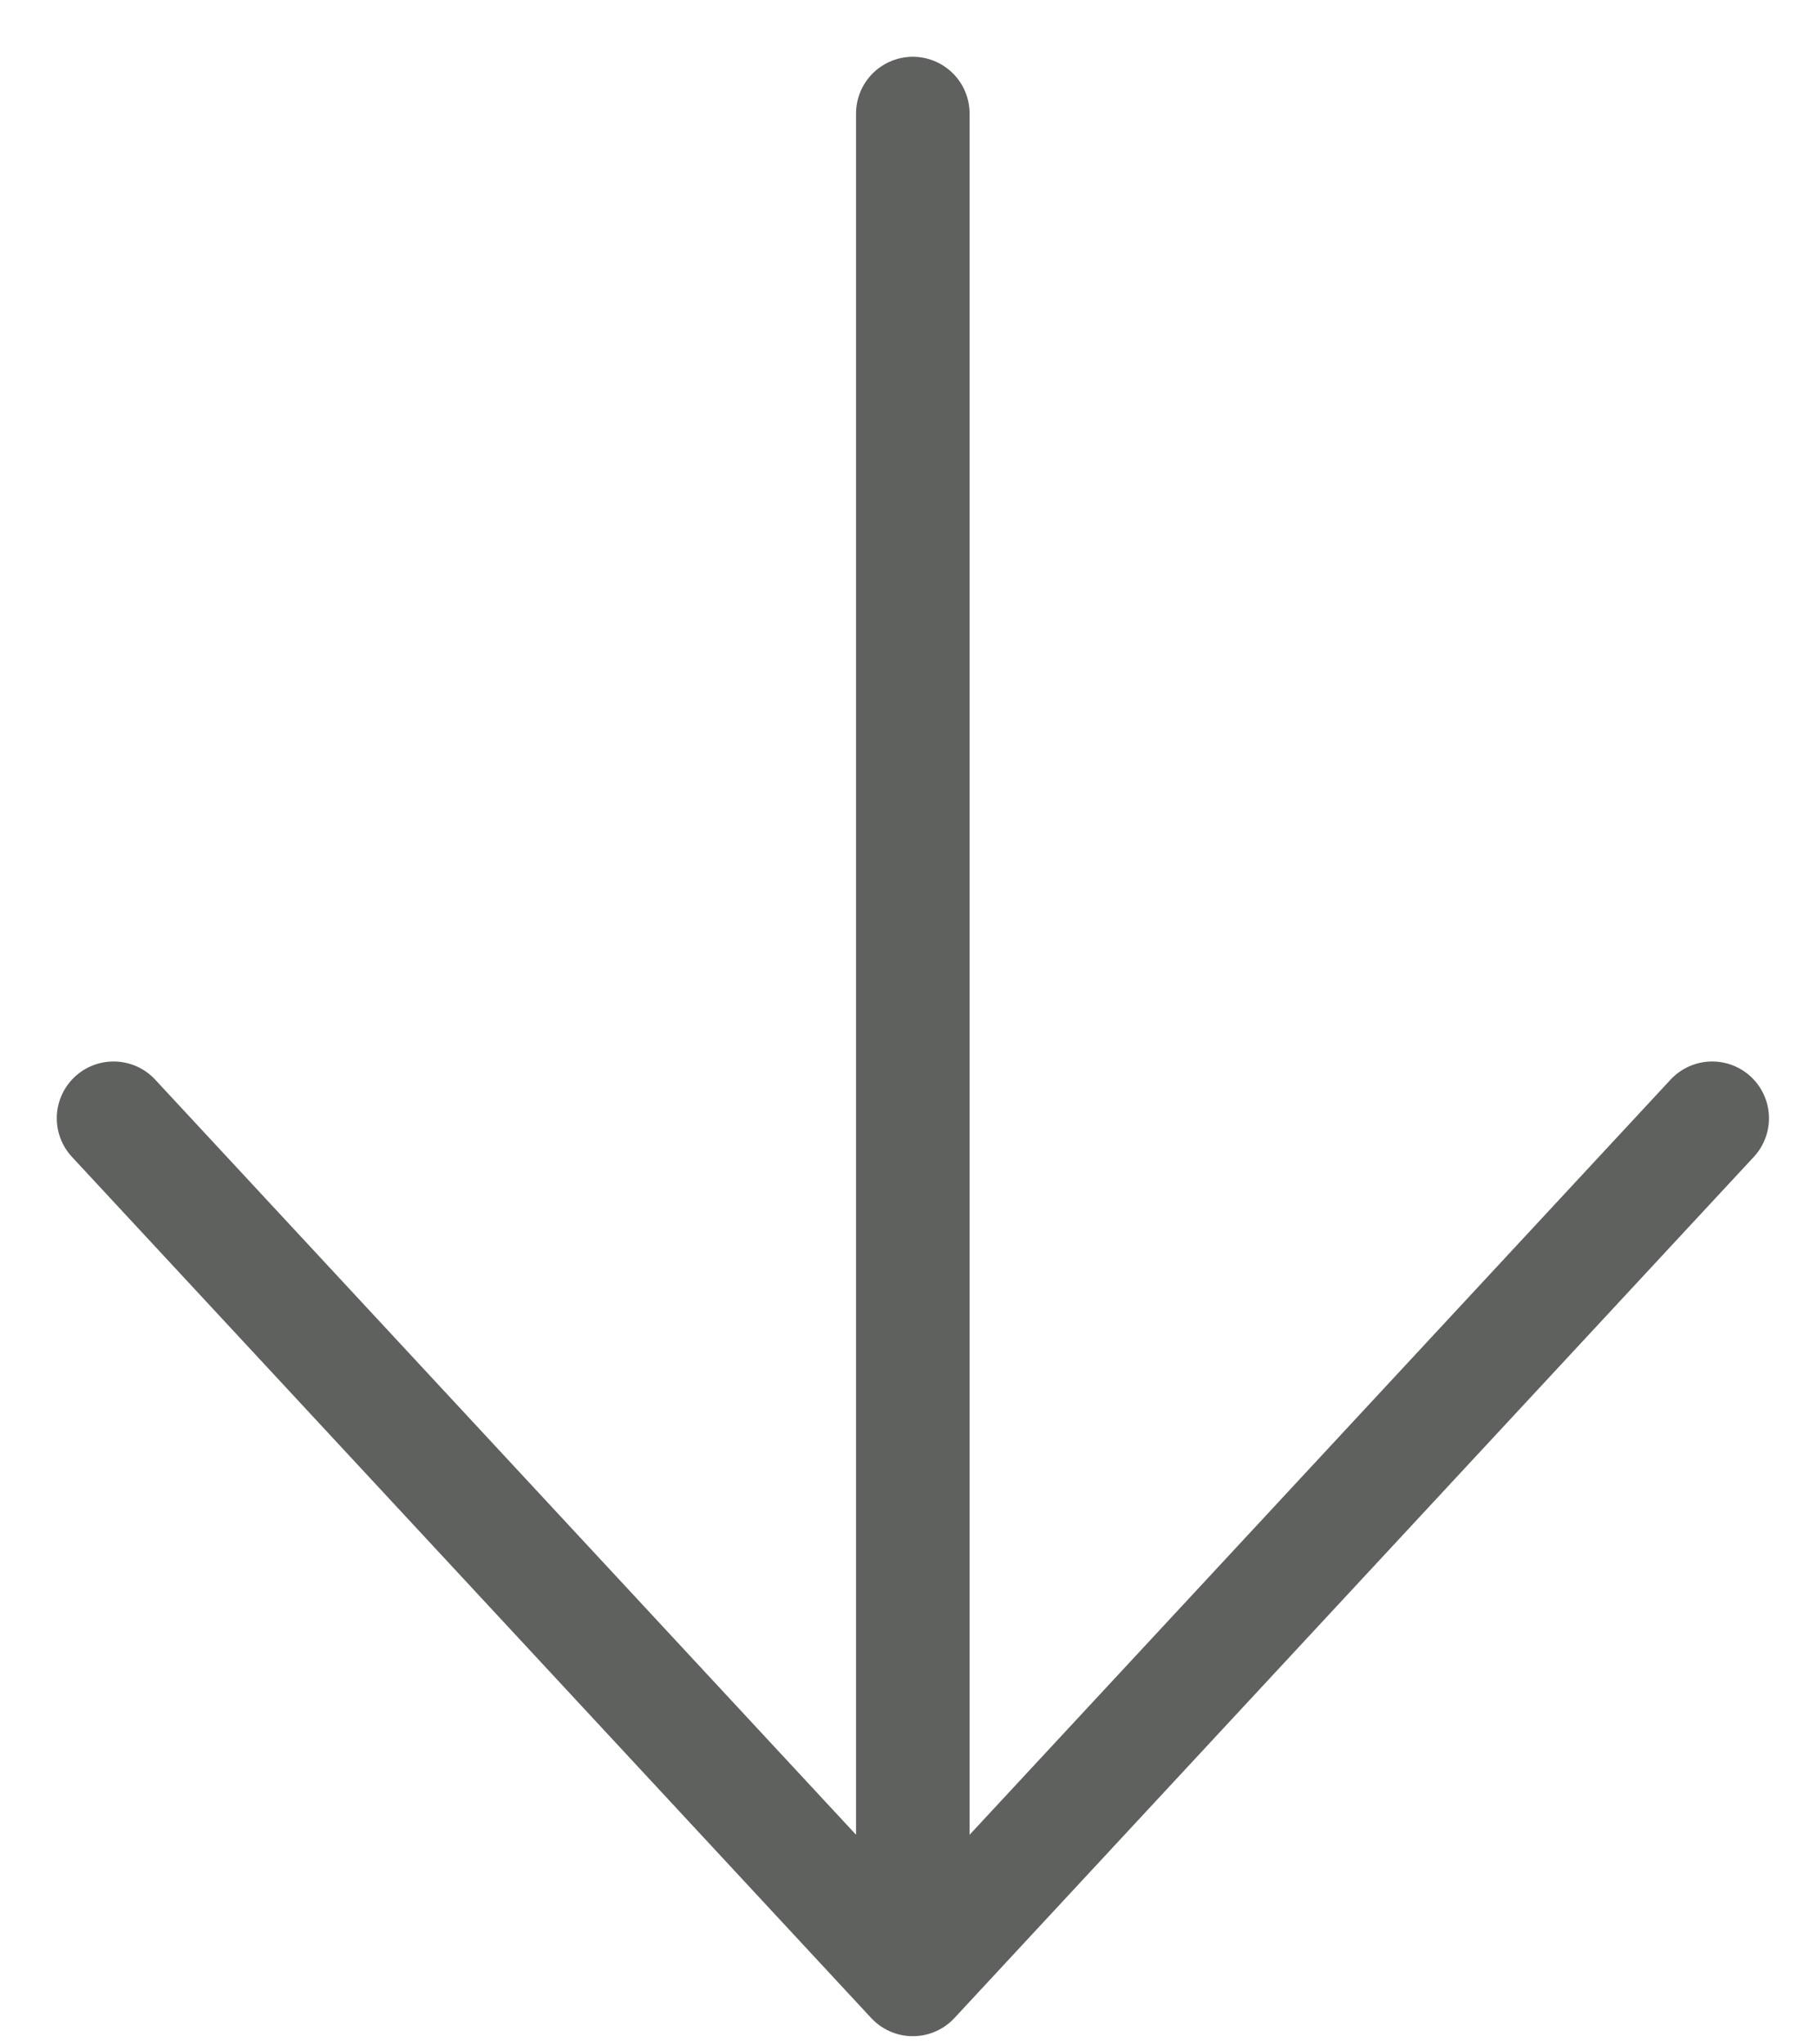
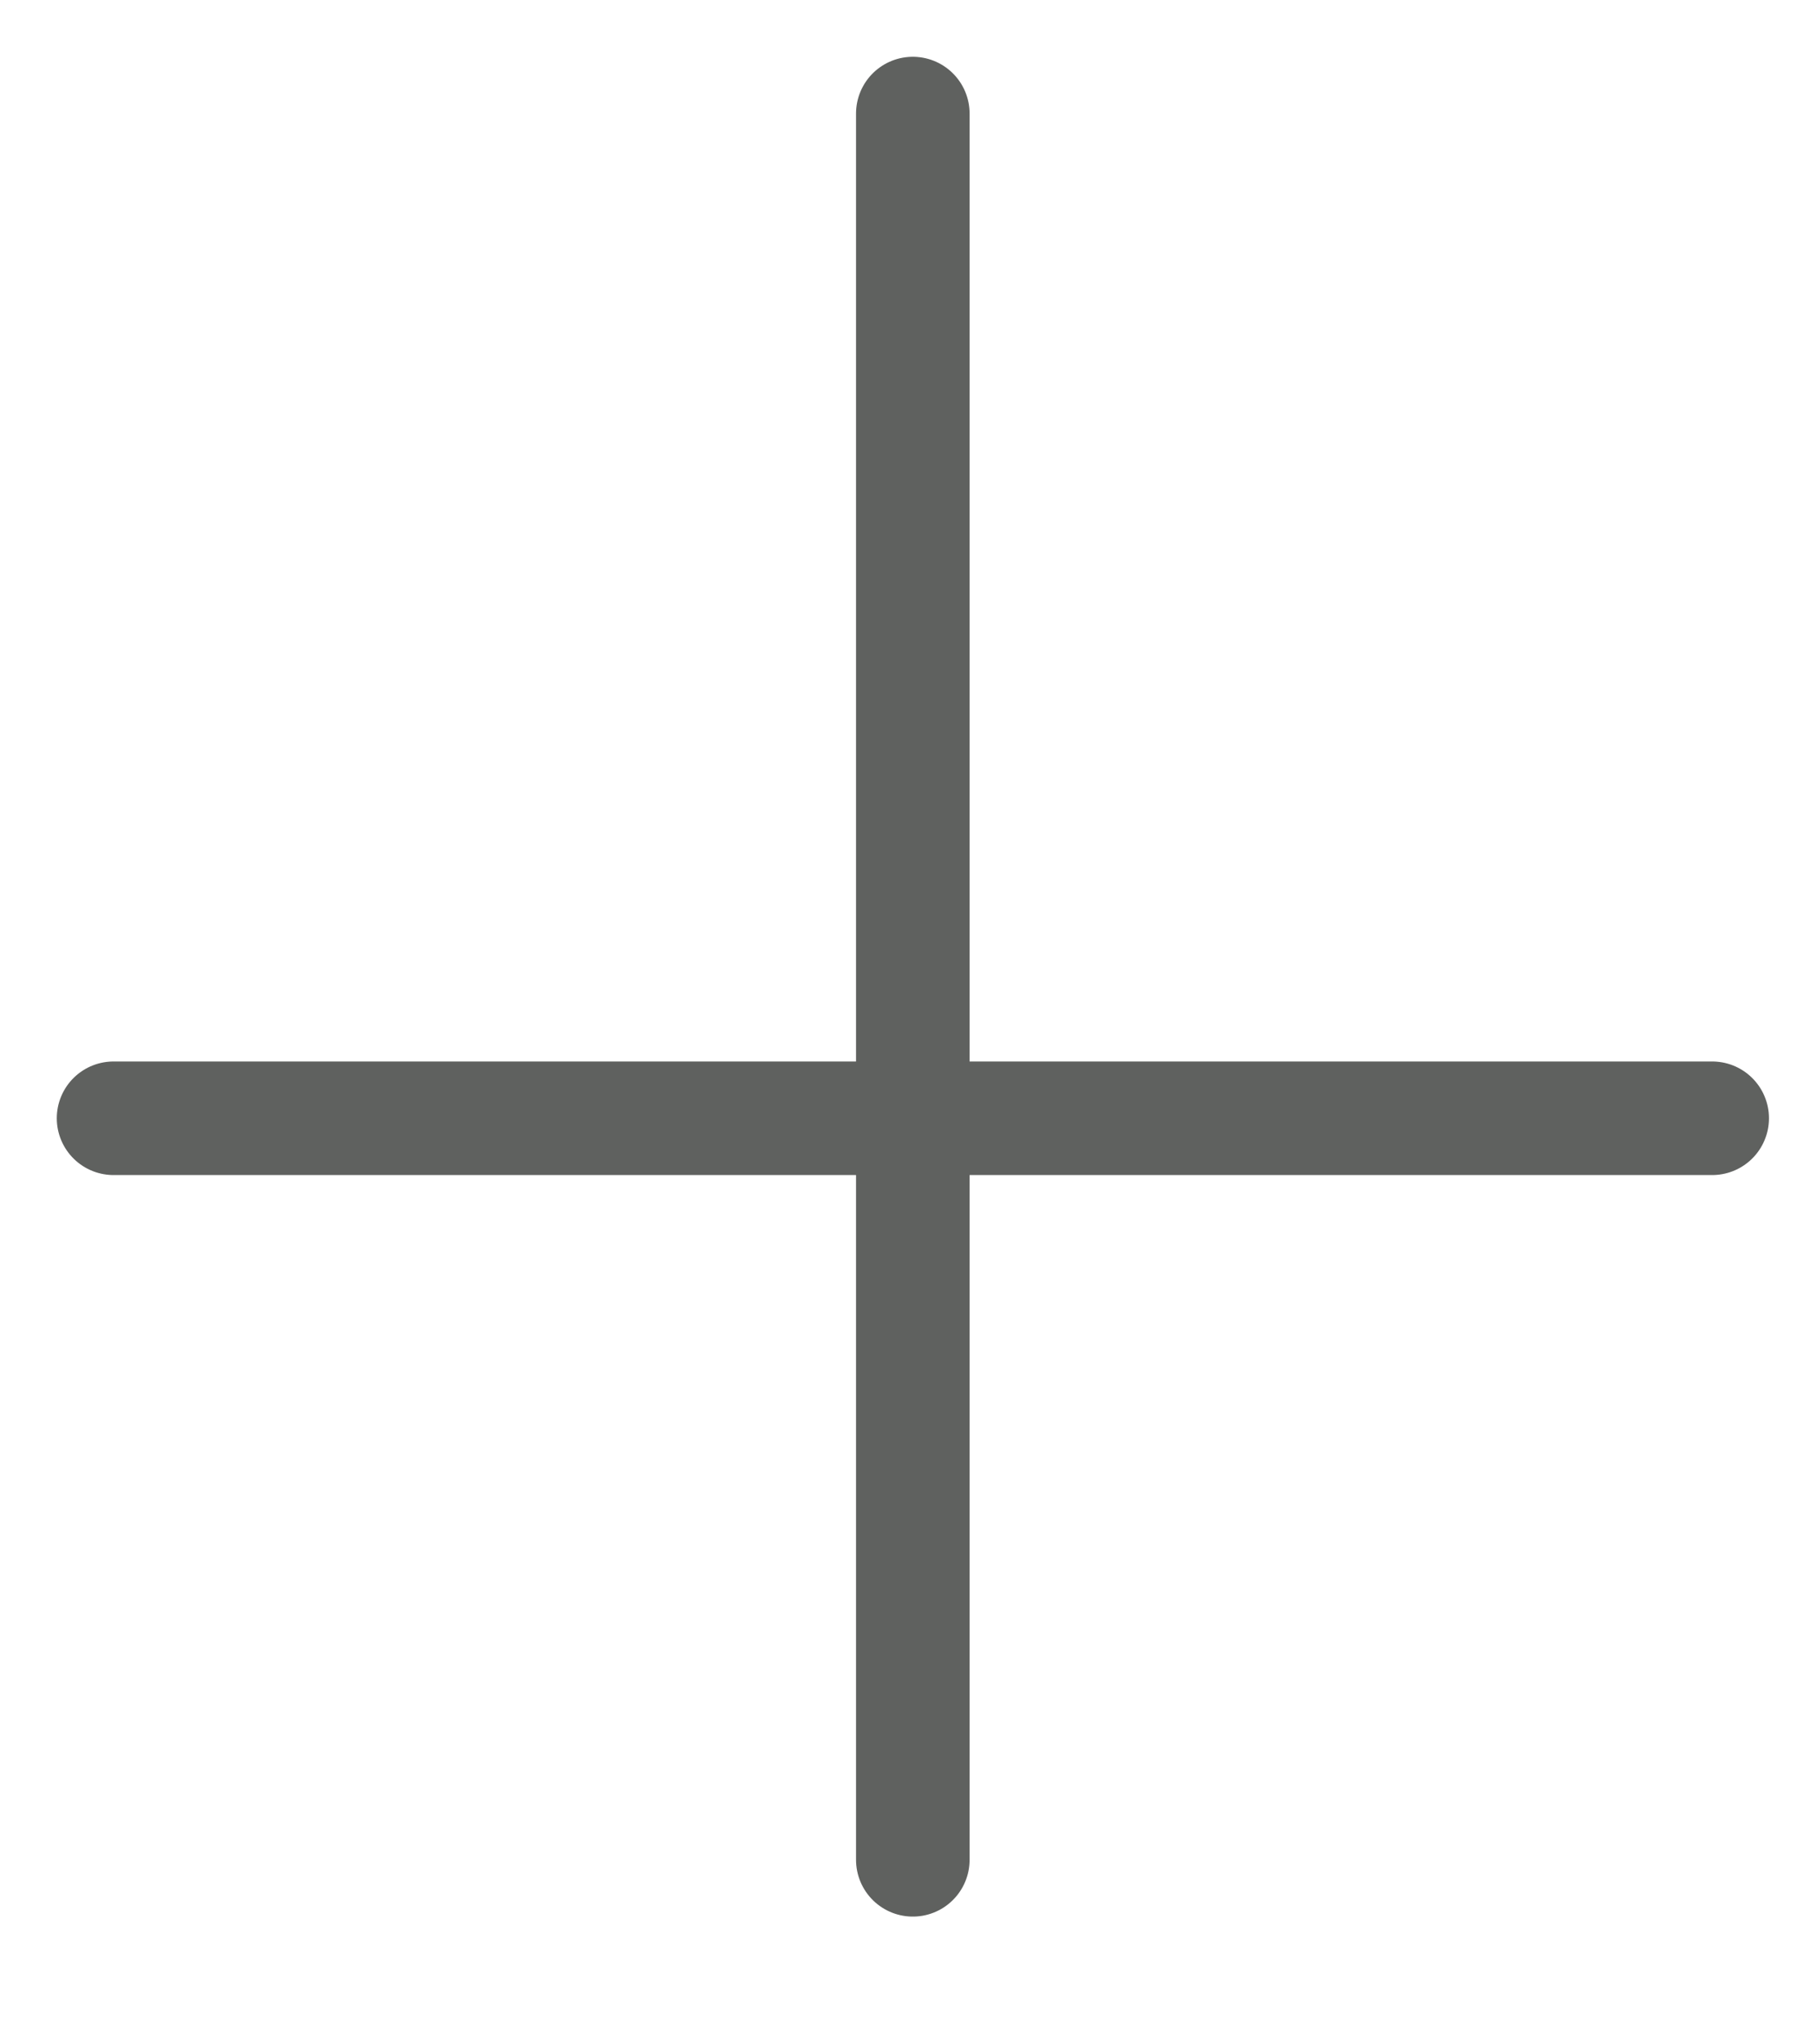
<svg xmlns="http://www.w3.org/2000/svg" width="16" height="18" viewBox="0 0 16 18" fill="none">
-   <path d="M1 9.846L8.038 17.428L15.077 9.846M8.038 16.375V1" stroke="#5F615F" stroke-linecap="round" stroke-linejoin="round" />
+   <path d="M1 9.846L15.077 9.846M8.038 16.375V1" stroke="#5F615F" stroke-linecap="round" stroke-linejoin="round" />
</svg>